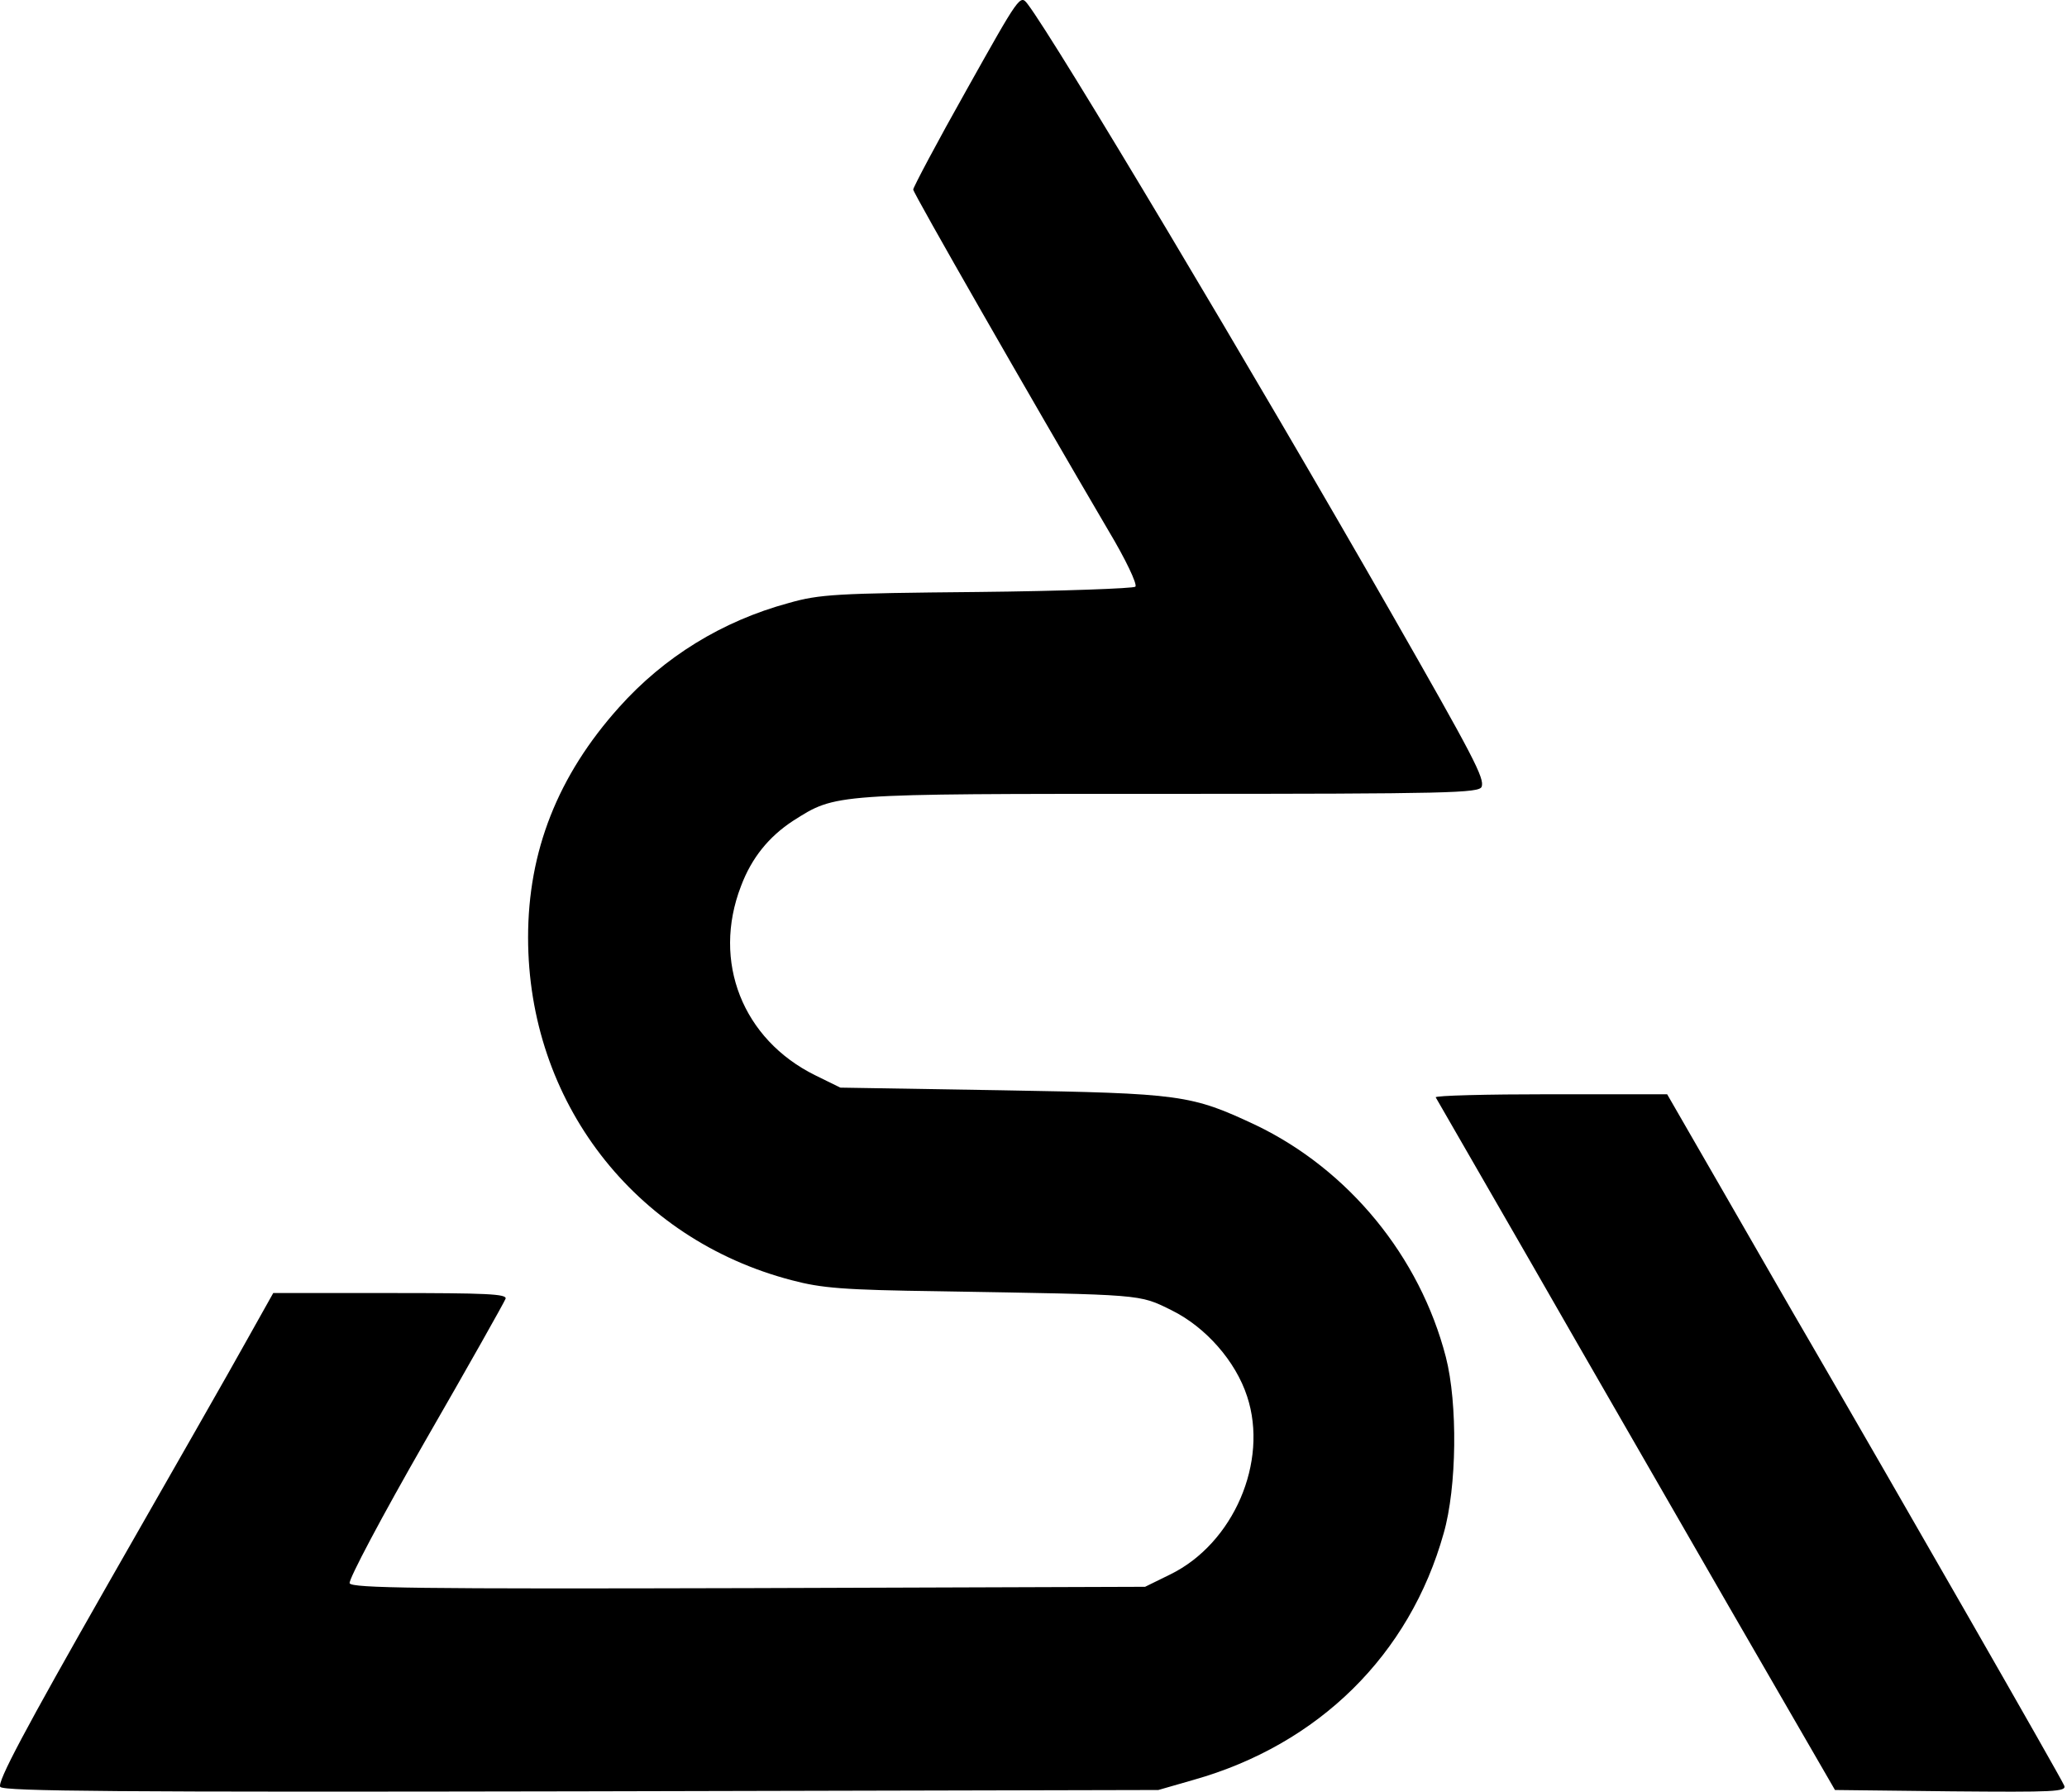
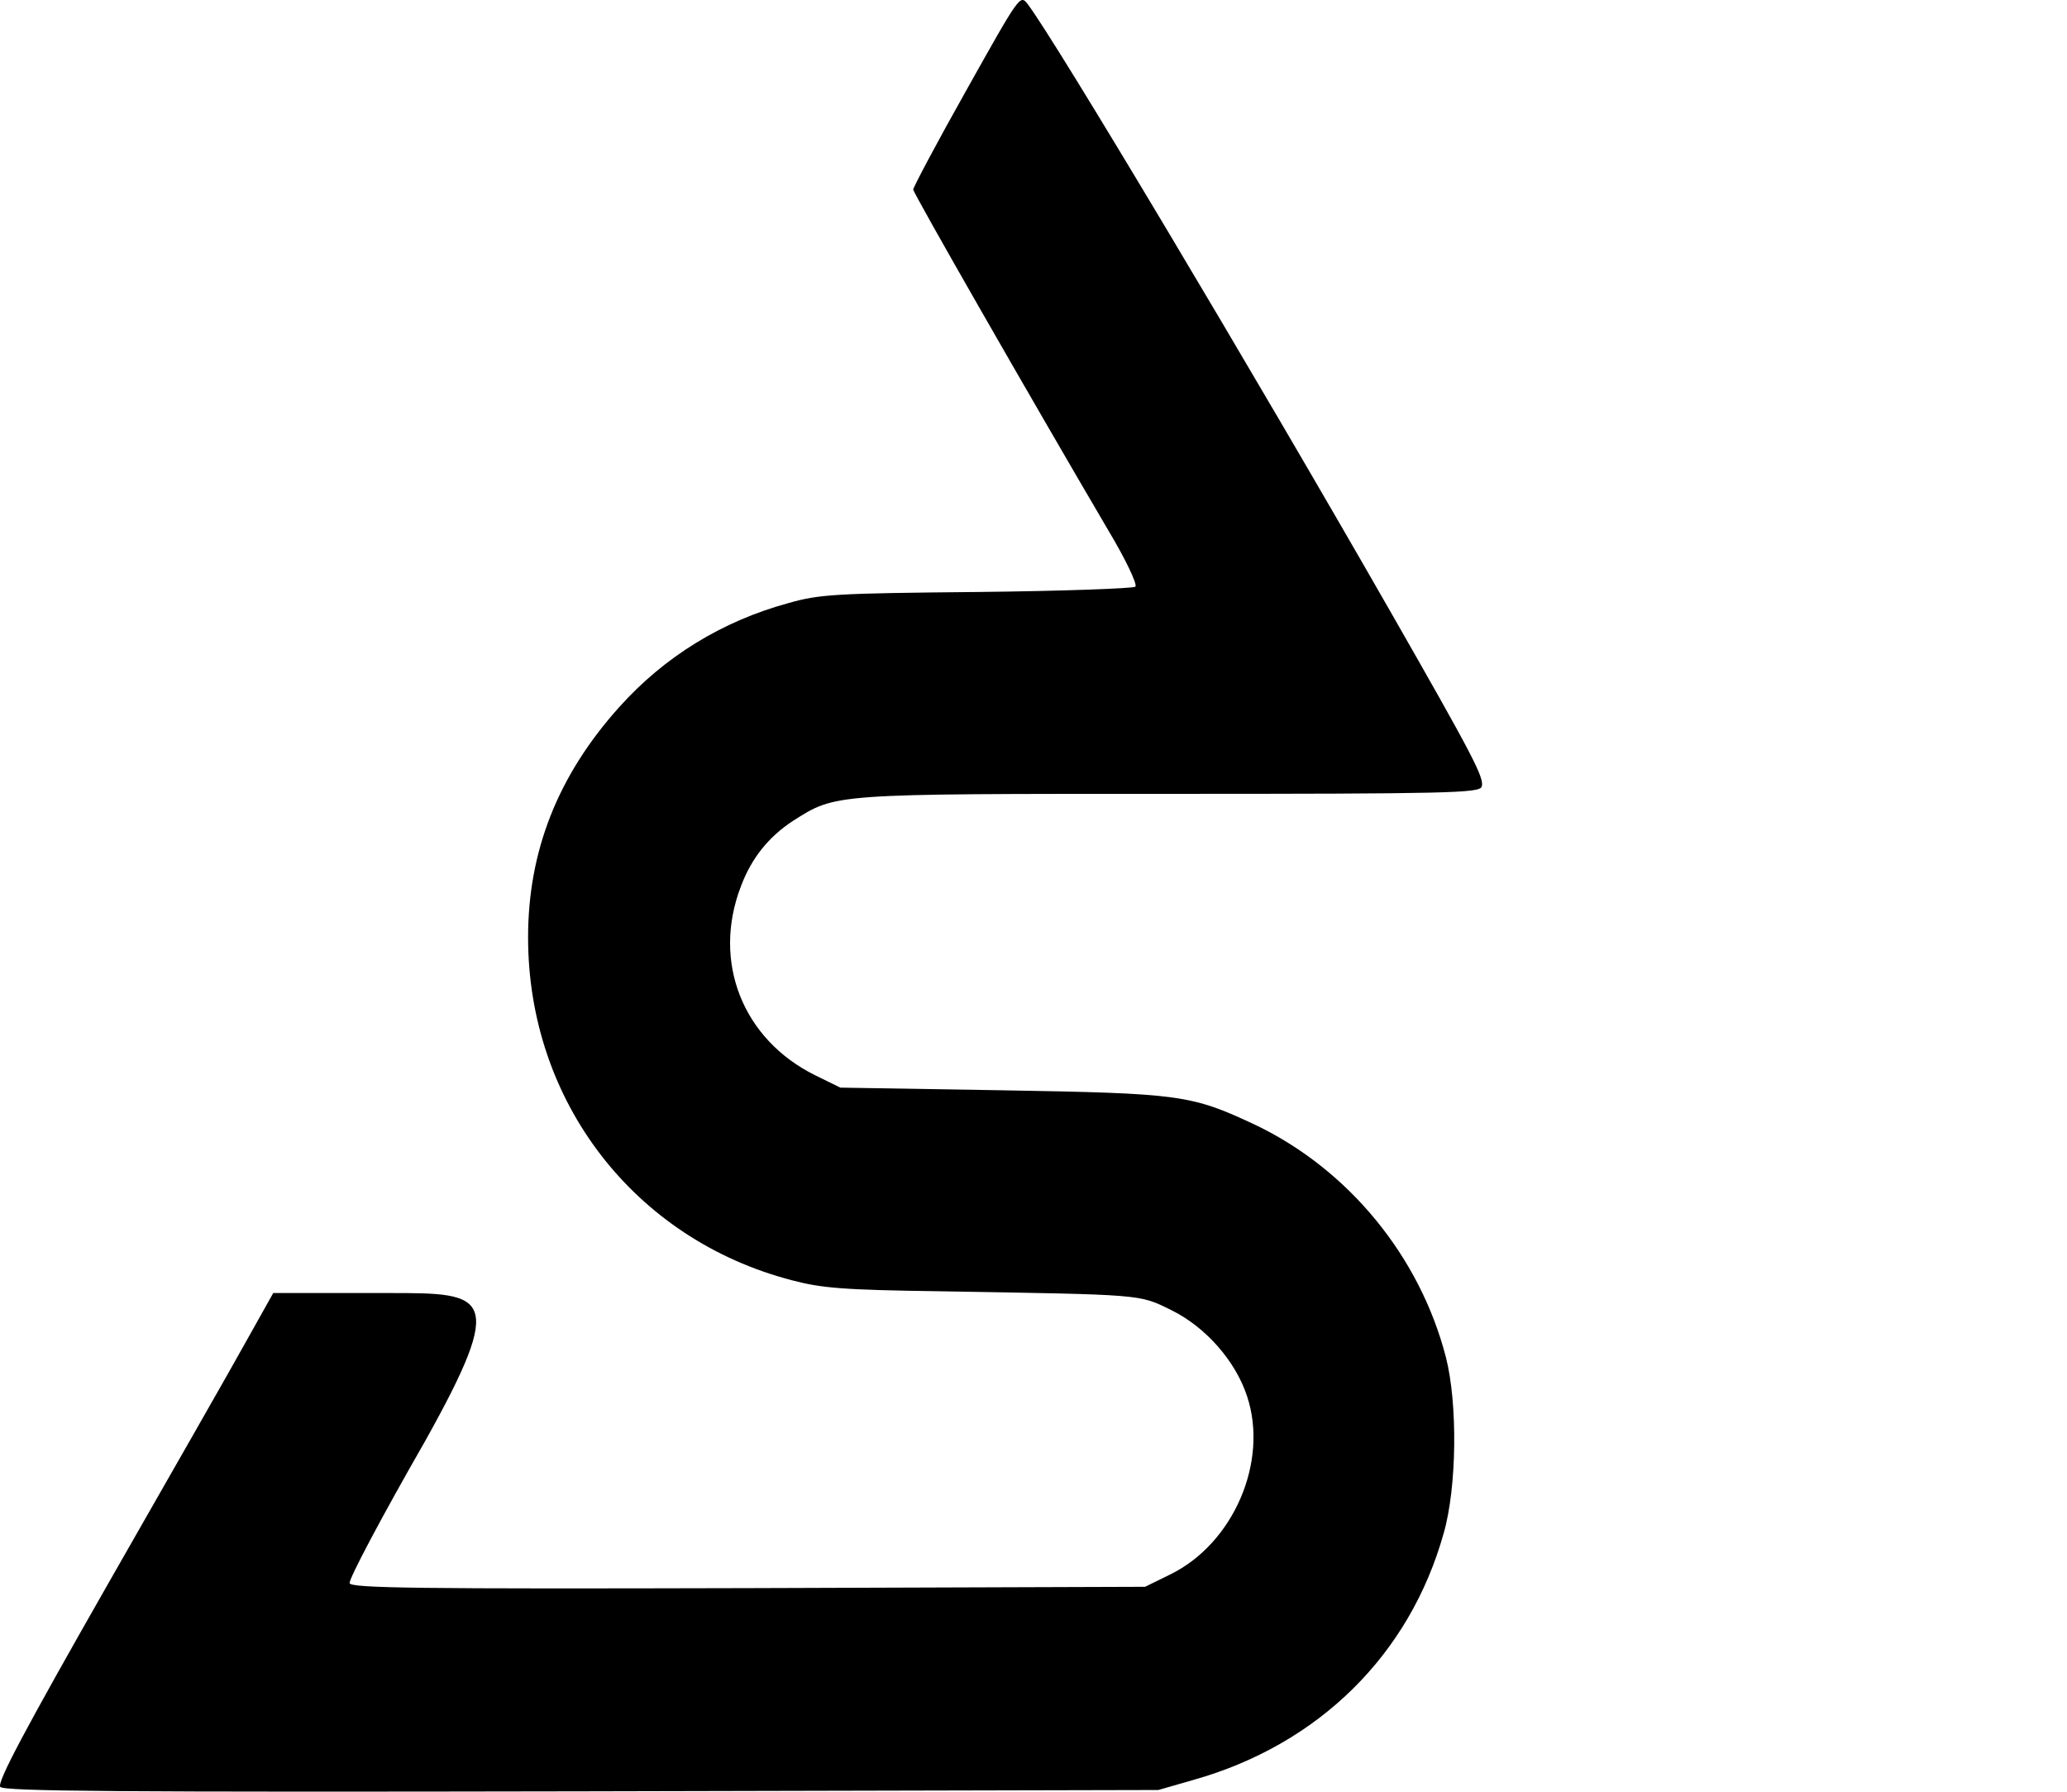
<svg xmlns="http://www.w3.org/2000/svg" width="624" height="541" viewBox="0 0 624 541" fill="none">
-   <path d="M291.821 27.079C282.888 42.946 275.688 56.546 275.688 57.213C275.688 58.279 310.754 119.48 334.621 160.146C339.821 168.813 343.421 176.413 342.754 177.08C342.221 177.613 320.621 178.413 295.021 178.68C252.488 179.08 247.421 179.346 238.088 182.013C217.954 187.48 200.488 198.28 186.888 213.48C168.354 234.146 159.421 256.946 159.421 282.946C159.421 332.413 191.421 374.013 239.021 386.413C248.088 388.813 254.621 389.346 283.688 389.746C345.554 390.813 343.688 390.546 353.688 395.48C363.954 400.546 373.021 410.813 376.488 421.48C383.021 441.213 372.354 465.88 353.288 475.213L345.688 478.946L225.954 479.346C125.821 479.613 106.221 479.346 105.554 477.88C105.154 476.813 115.421 457.48 128.354 434.946C141.421 412.28 152.221 393.08 152.621 392.013C153.154 390.546 146.754 390.28 117.821 390.28H82.488L74.488 404.546C70.088 412.546 51.154 445.613 32.488 478.28C7.554 522.013 -0.979 538.013 0.088 539.346C1.154 540.68 35.688 540.946 175.554 540.68L349.688 540.28L360.354 537.213C398.088 526.546 425.554 499.48 435.821 462.813C439.821 448.946 440.088 423.613 436.488 409.613C428.621 379.213 407.154 353.08 379.154 339.613C359.554 330.413 356.621 330.013 302.354 329.08L253.688 328.28L246.088 324.546C224.221 313.746 214.888 290.28 223.688 267.48C226.888 258.946 232.088 252.546 239.421 247.746C252.488 239.48 250.888 239.613 353.288 239.613C437.688 239.613 446.488 239.346 447.288 237.48C448.221 234.946 444.888 228.546 419.954 184.946C378.221 112.013 318.488 12.013 310.221 1.213C307.954 -1.72 307.821 -1.454 291.821 27.079Z" fill="black" />
-   <path d="M433.421 331.213C433.821 331.879 446.621 354.146 462.088 380.946C477.421 407.746 504.488 454.546 521.955 484.946L553.955 540.279L589.021 540.679C620.088 540.946 623.955 540.813 623.155 538.946C622.488 537.079 572.221 449.479 546.355 404.946C541.421 396.546 529.821 376.279 520.355 359.879L503.288 330.279H468.088C448.755 330.279 433.155 330.679 433.421 331.213Z" fill="black" />
+   <path d="M291.821 27.079C282.888 42.946 275.688 56.546 275.688 57.213C275.688 58.279 310.754 119.48 334.621 160.146C339.821 168.813 343.421 176.413 342.754 177.08C342.221 177.613 320.621 178.413 295.021 178.68C252.488 179.08 247.421 179.346 238.088 182.013C217.954 187.48 200.488 198.28 186.888 213.48C168.354 234.146 159.421 256.946 159.421 282.946C159.421 332.413 191.421 374.013 239.021 386.413C248.088 388.813 254.621 389.346 283.688 389.746C345.554 390.813 343.688 390.546 353.688 395.48C363.954 400.546 373.021 410.813 376.488 421.48C383.021 441.213 372.354 465.88 353.288 475.213L345.688 478.946L225.954 479.346C125.821 479.613 106.221 479.346 105.554 477.88C105.154 476.813 115.421 457.48 128.354 434.946C153.154 390.546 146.754 390.28 117.821 390.28H82.488L74.488 404.546C70.088 412.546 51.154 445.613 32.488 478.28C7.554 522.013 -0.979 538.013 0.088 539.346C1.154 540.68 35.688 540.946 175.554 540.68L349.688 540.28L360.354 537.213C398.088 526.546 425.554 499.48 435.821 462.813C439.821 448.946 440.088 423.613 436.488 409.613C428.621 379.213 407.154 353.08 379.154 339.613C359.554 330.413 356.621 330.013 302.354 329.08L253.688 328.28L246.088 324.546C224.221 313.746 214.888 290.28 223.688 267.48C226.888 258.946 232.088 252.546 239.421 247.746C252.488 239.48 250.888 239.613 353.288 239.613C437.688 239.613 446.488 239.346 447.288 237.48C448.221 234.946 444.888 228.546 419.954 184.946C378.221 112.013 318.488 12.013 310.221 1.213C307.954 -1.72 307.821 -1.454 291.821 27.079Z" fill="black" />
</svg>